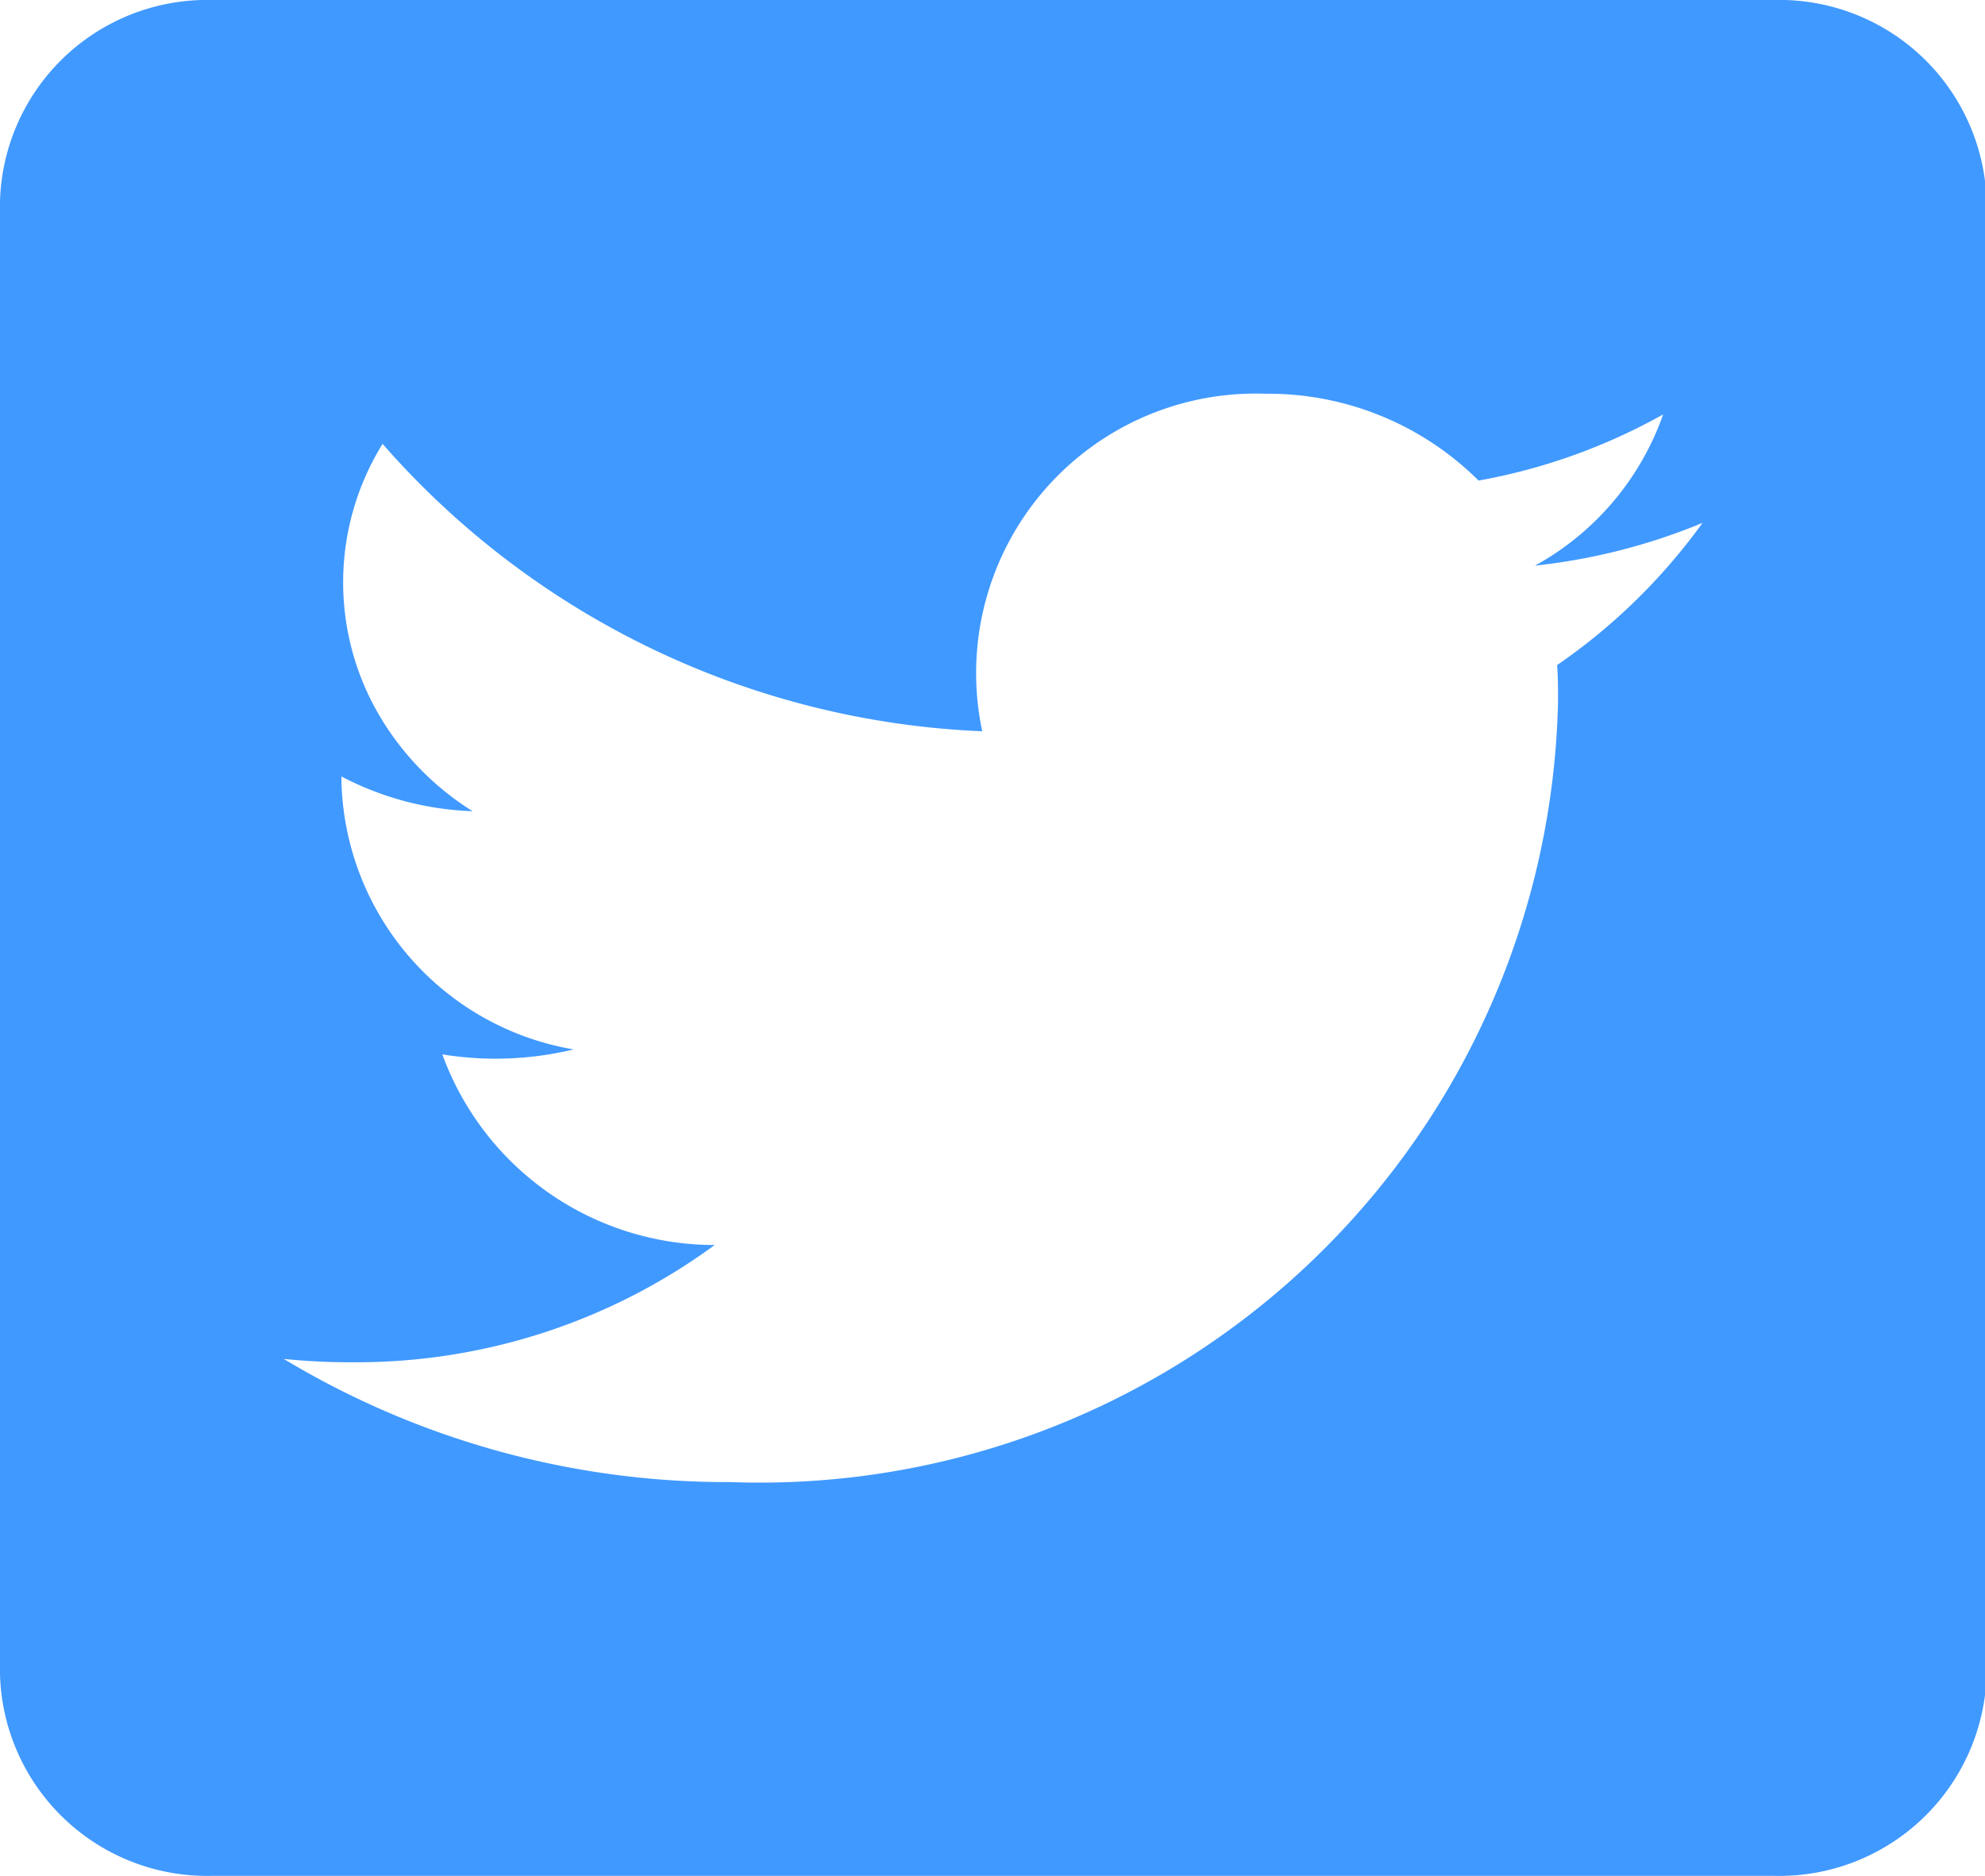
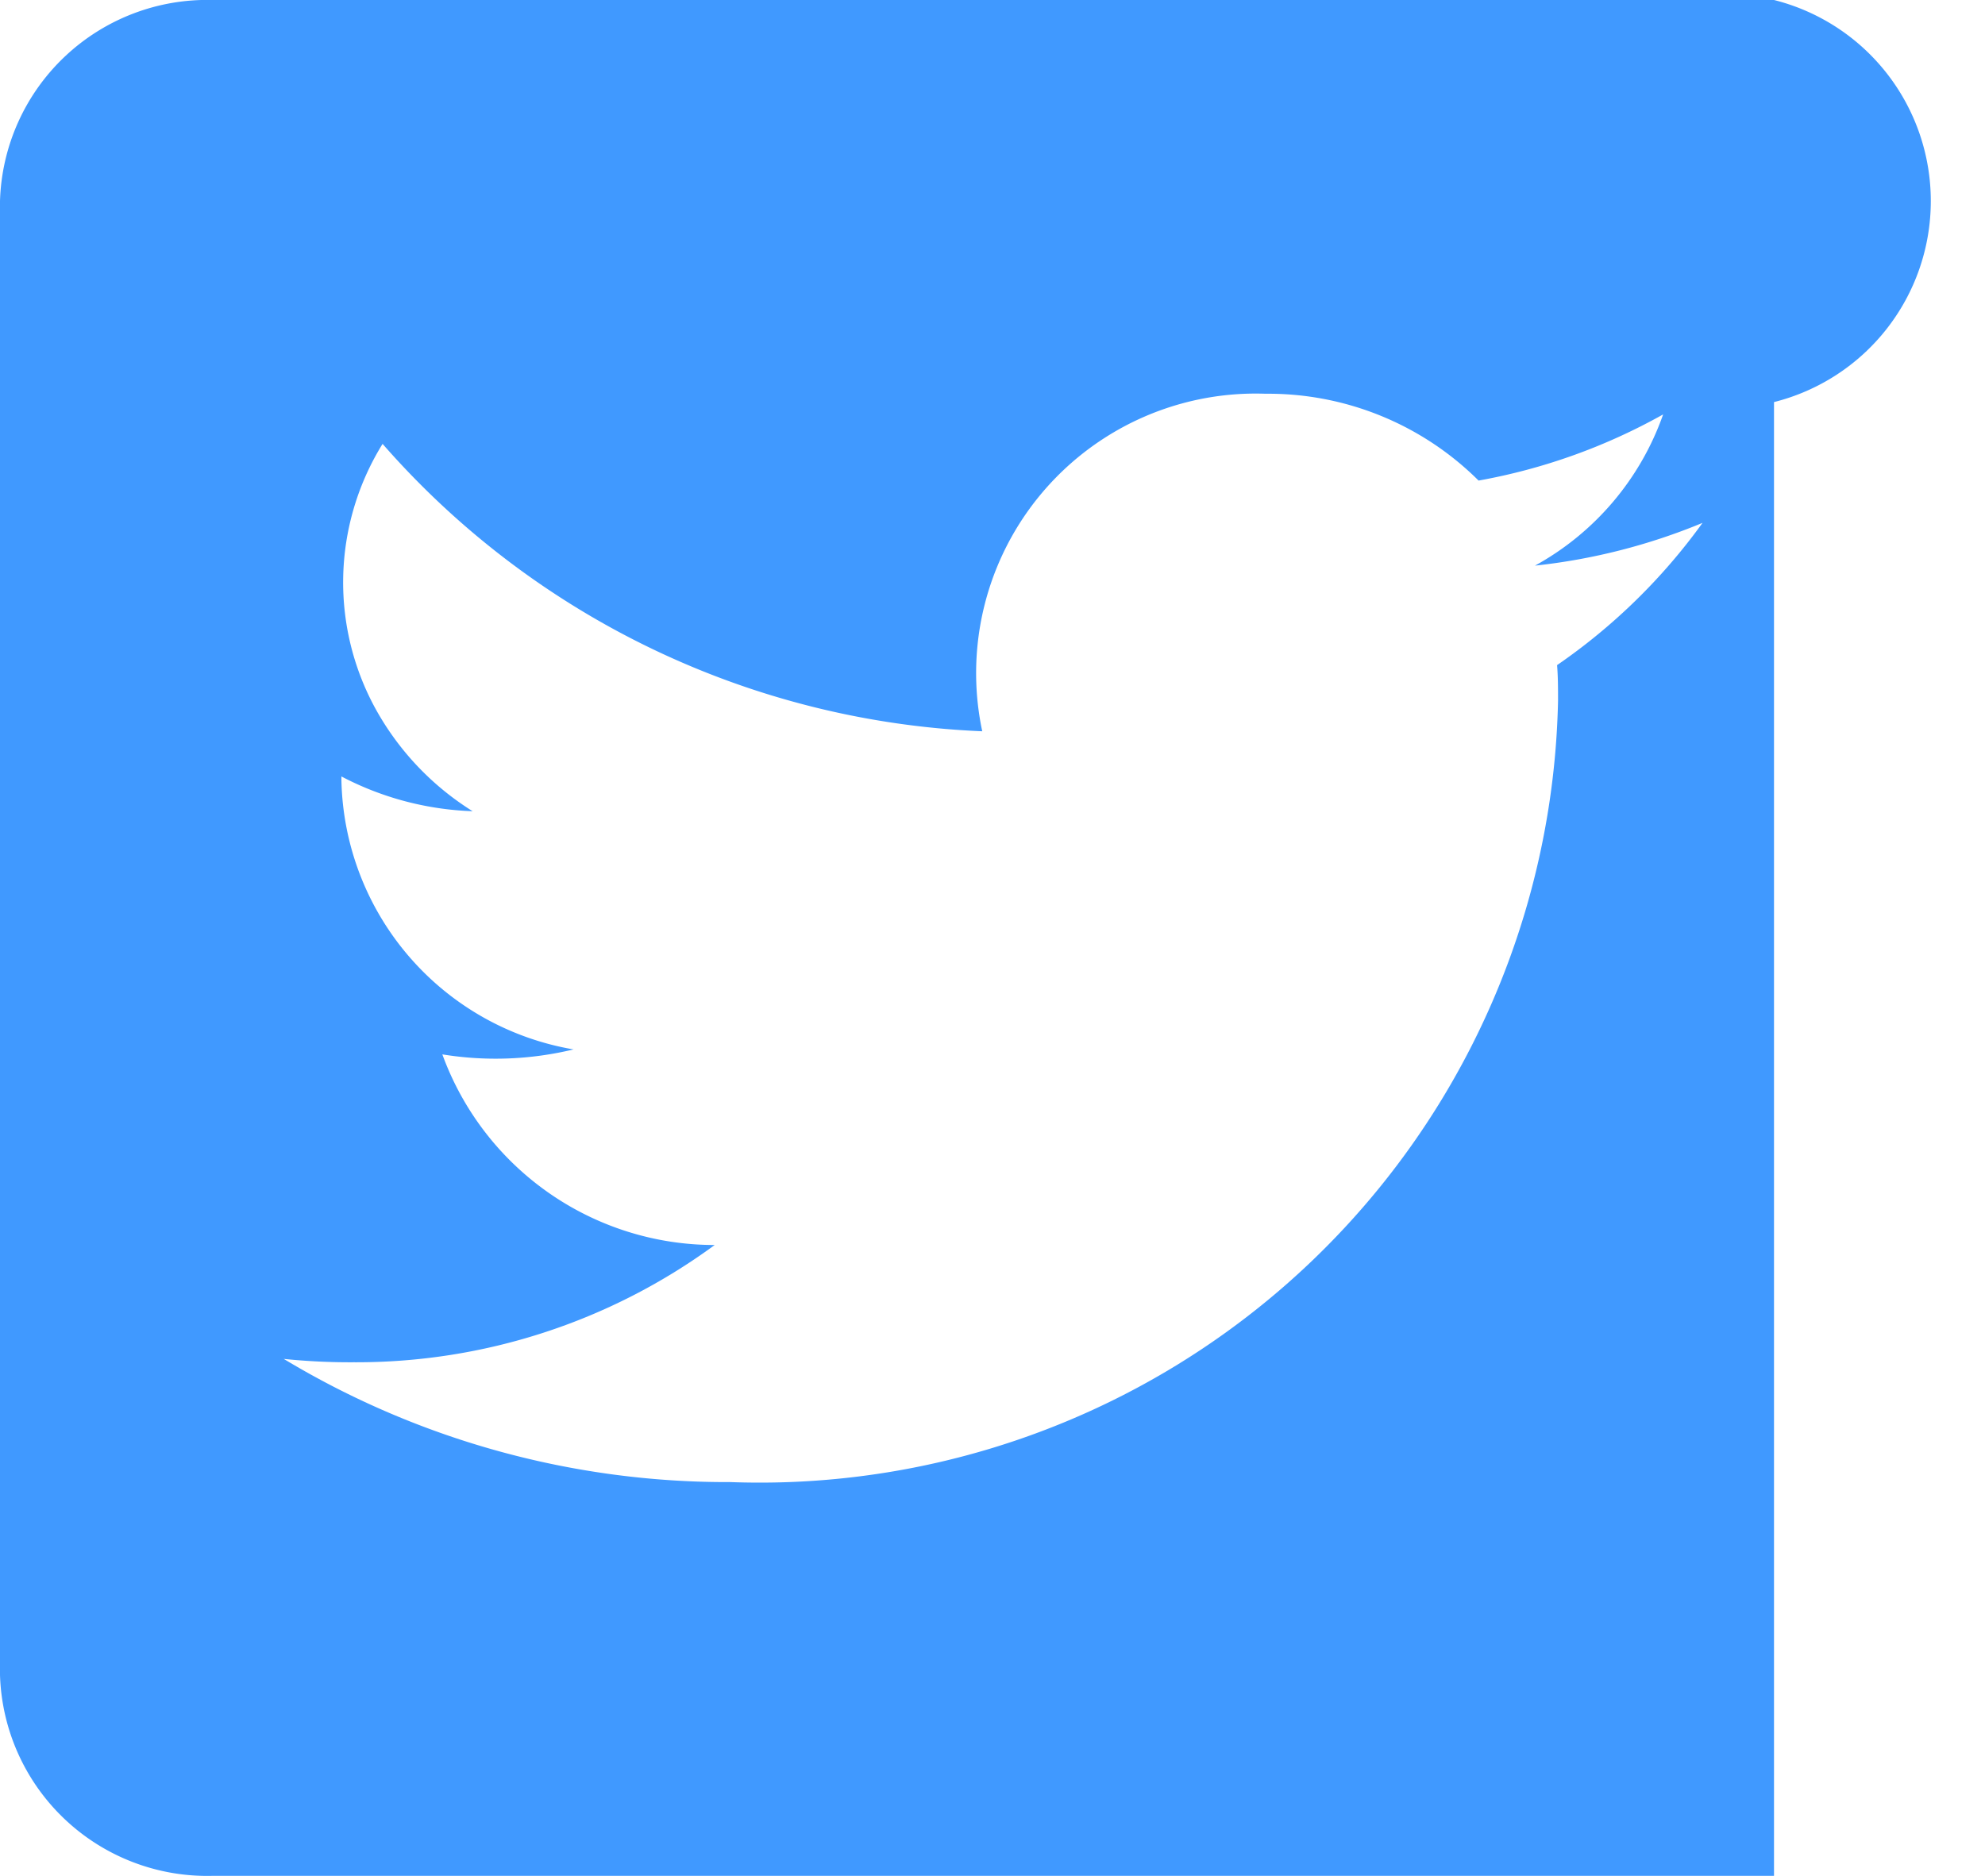
<svg xmlns="http://www.w3.org/2000/svg" id="Gruppe_5181" data-name="Gruppe 5181" width="12.39" height="11.713" viewBox="0 0 12.39 11.713">
  <g id="Gruppe_1" data-name="Gruppe 1" transform="translate(0 0)">
-     <path id="Vector-2" data-name="Vector" d="M11.073,0H1.329A1.294,1.294,0,0,0,0,1.255v9.2a1.294,1.294,0,0,0,1.329,1.255h9.744A1.294,1.294,0,0,0,12.4,10.458v-9.2A1.294,1.294,0,0,0,11.073,0ZM9.719,4.152c.006.073.006.149.006.222A4.984,4.984,0,0,1,4.559,9.252a5.364,5.364,0,0,1-2.788-.769,4.048,4.048,0,0,0,.437.021,3.778,3.778,0,0,0,2.253-.732,1.808,1.808,0,0,1-1.7-1.19,2.069,2.069,0,0,0,.819-.031A1.742,1.742,0,0,1,2.131,4.868V4.847a1.9,1.9,0,0,0,.819.217,1.751,1.751,0,0,1-.594-.618,1.641,1.641,0,0,1,.032-1.675A5.261,5.261,0,0,0,6.131,4.565,1.745,1.745,0,0,1,7.9,2.458,1.86,1.86,0,0,1,9.229,3a3.688,3.688,0,0,0,1.152-.413,1.732,1.732,0,0,1-.8.944,3.781,3.781,0,0,0,1.046-.267A3.712,3.712,0,0,1,9.719,4.152Z" fill="#4099ff" />
+     <path id="Vector-2" data-name="Vector" d="M11.073,0H1.329A1.294,1.294,0,0,0,0,1.255v9.2a1.294,1.294,0,0,0,1.329,1.255h9.744v-9.2A1.294,1.294,0,0,0,11.073,0ZM9.719,4.152c.006.073.006.149.006.222A4.984,4.984,0,0,1,4.559,9.252a5.364,5.364,0,0,1-2.788-.769,4.048,4.048,0,0,0,.437.021,3.778,3.778,0,0,0,2.253-.732,1.808,1.808,0,0,1-1.7-1.19,2.069,2.069,0,0,0,.819-.031A1.742,1.742,0,0,1,2.131,4.868V4.847a1.9,1.9,0,0,0,.819.217,1.751,1.751,0,0,1-.594-.618,1.641,1.641,0,0,1,.032-1.675A5.261,5.261,0,0,0,6.131,4.565,1.745,1.745,0,0,1,7.9,2.458,1.86,1.86,0,0,1,9.229,3a3.688,3.688,0,0,0,1.152-.413,1.732,1.732,0,0,1-.8.944,3.781,3.781,0,0,0,1.046-.267A3.712,3.712,0,0,1,9.719,4.152Z" fill="#4099ff" />
  </g>
</svg>